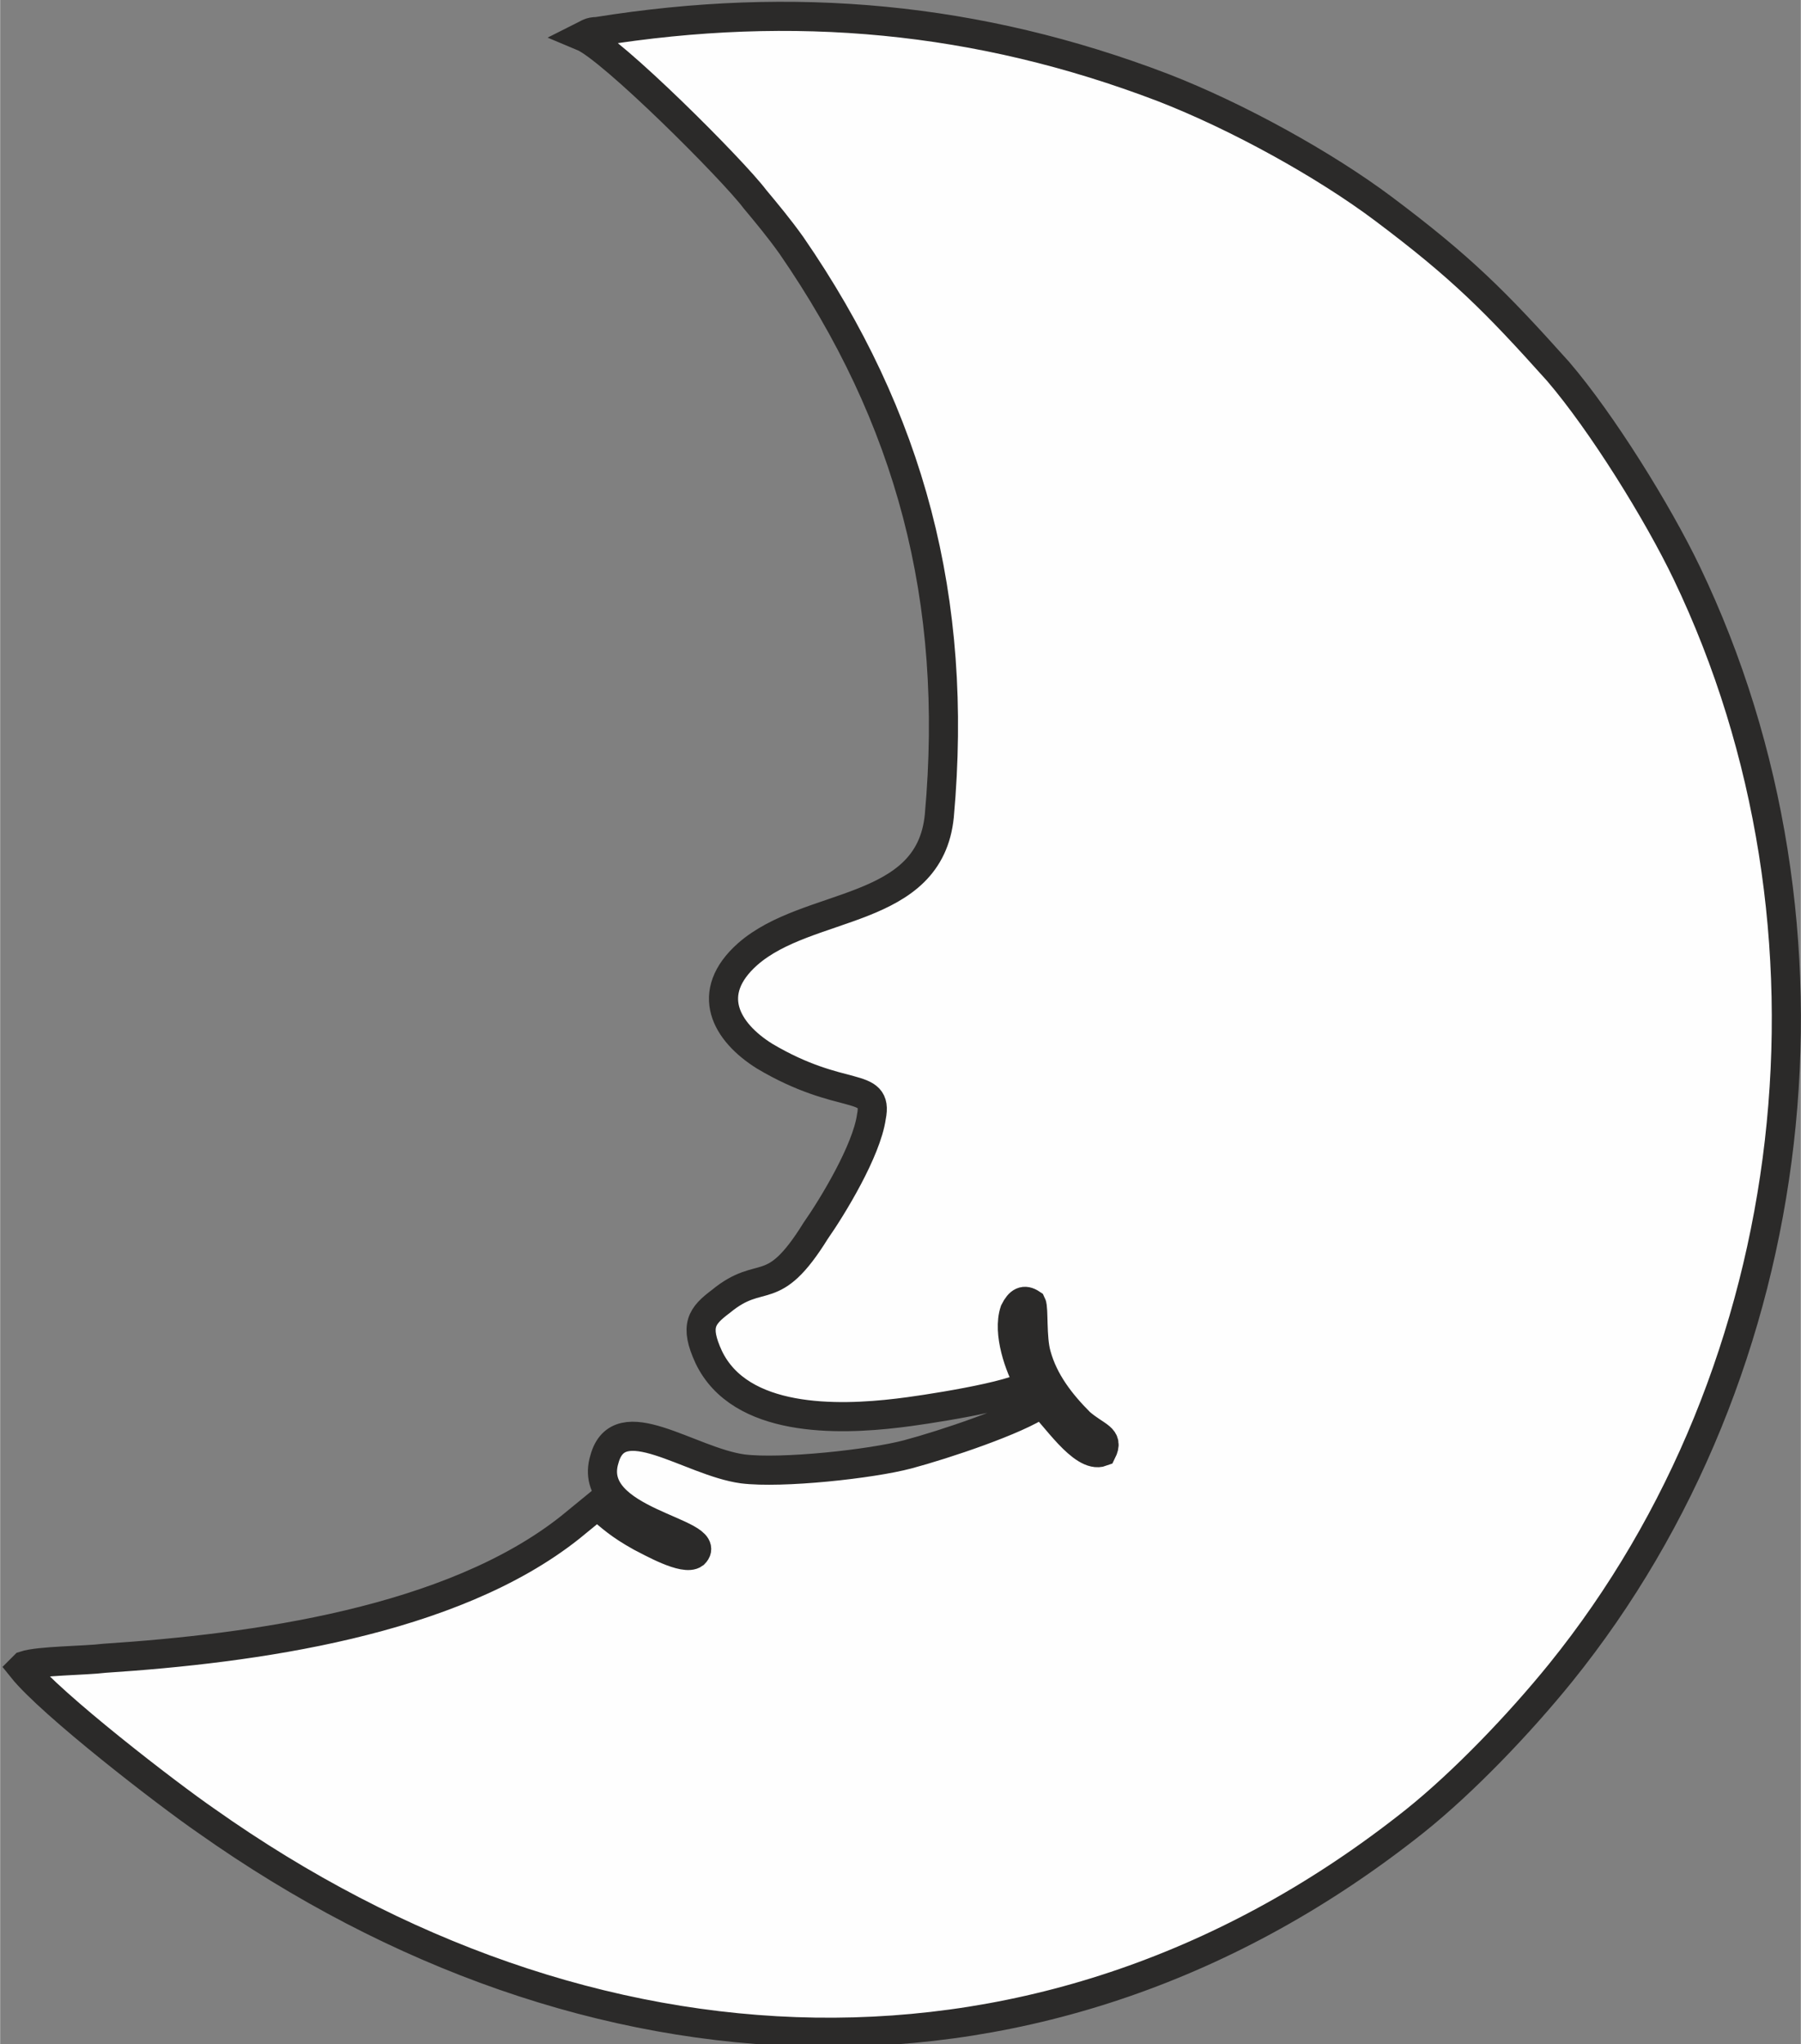
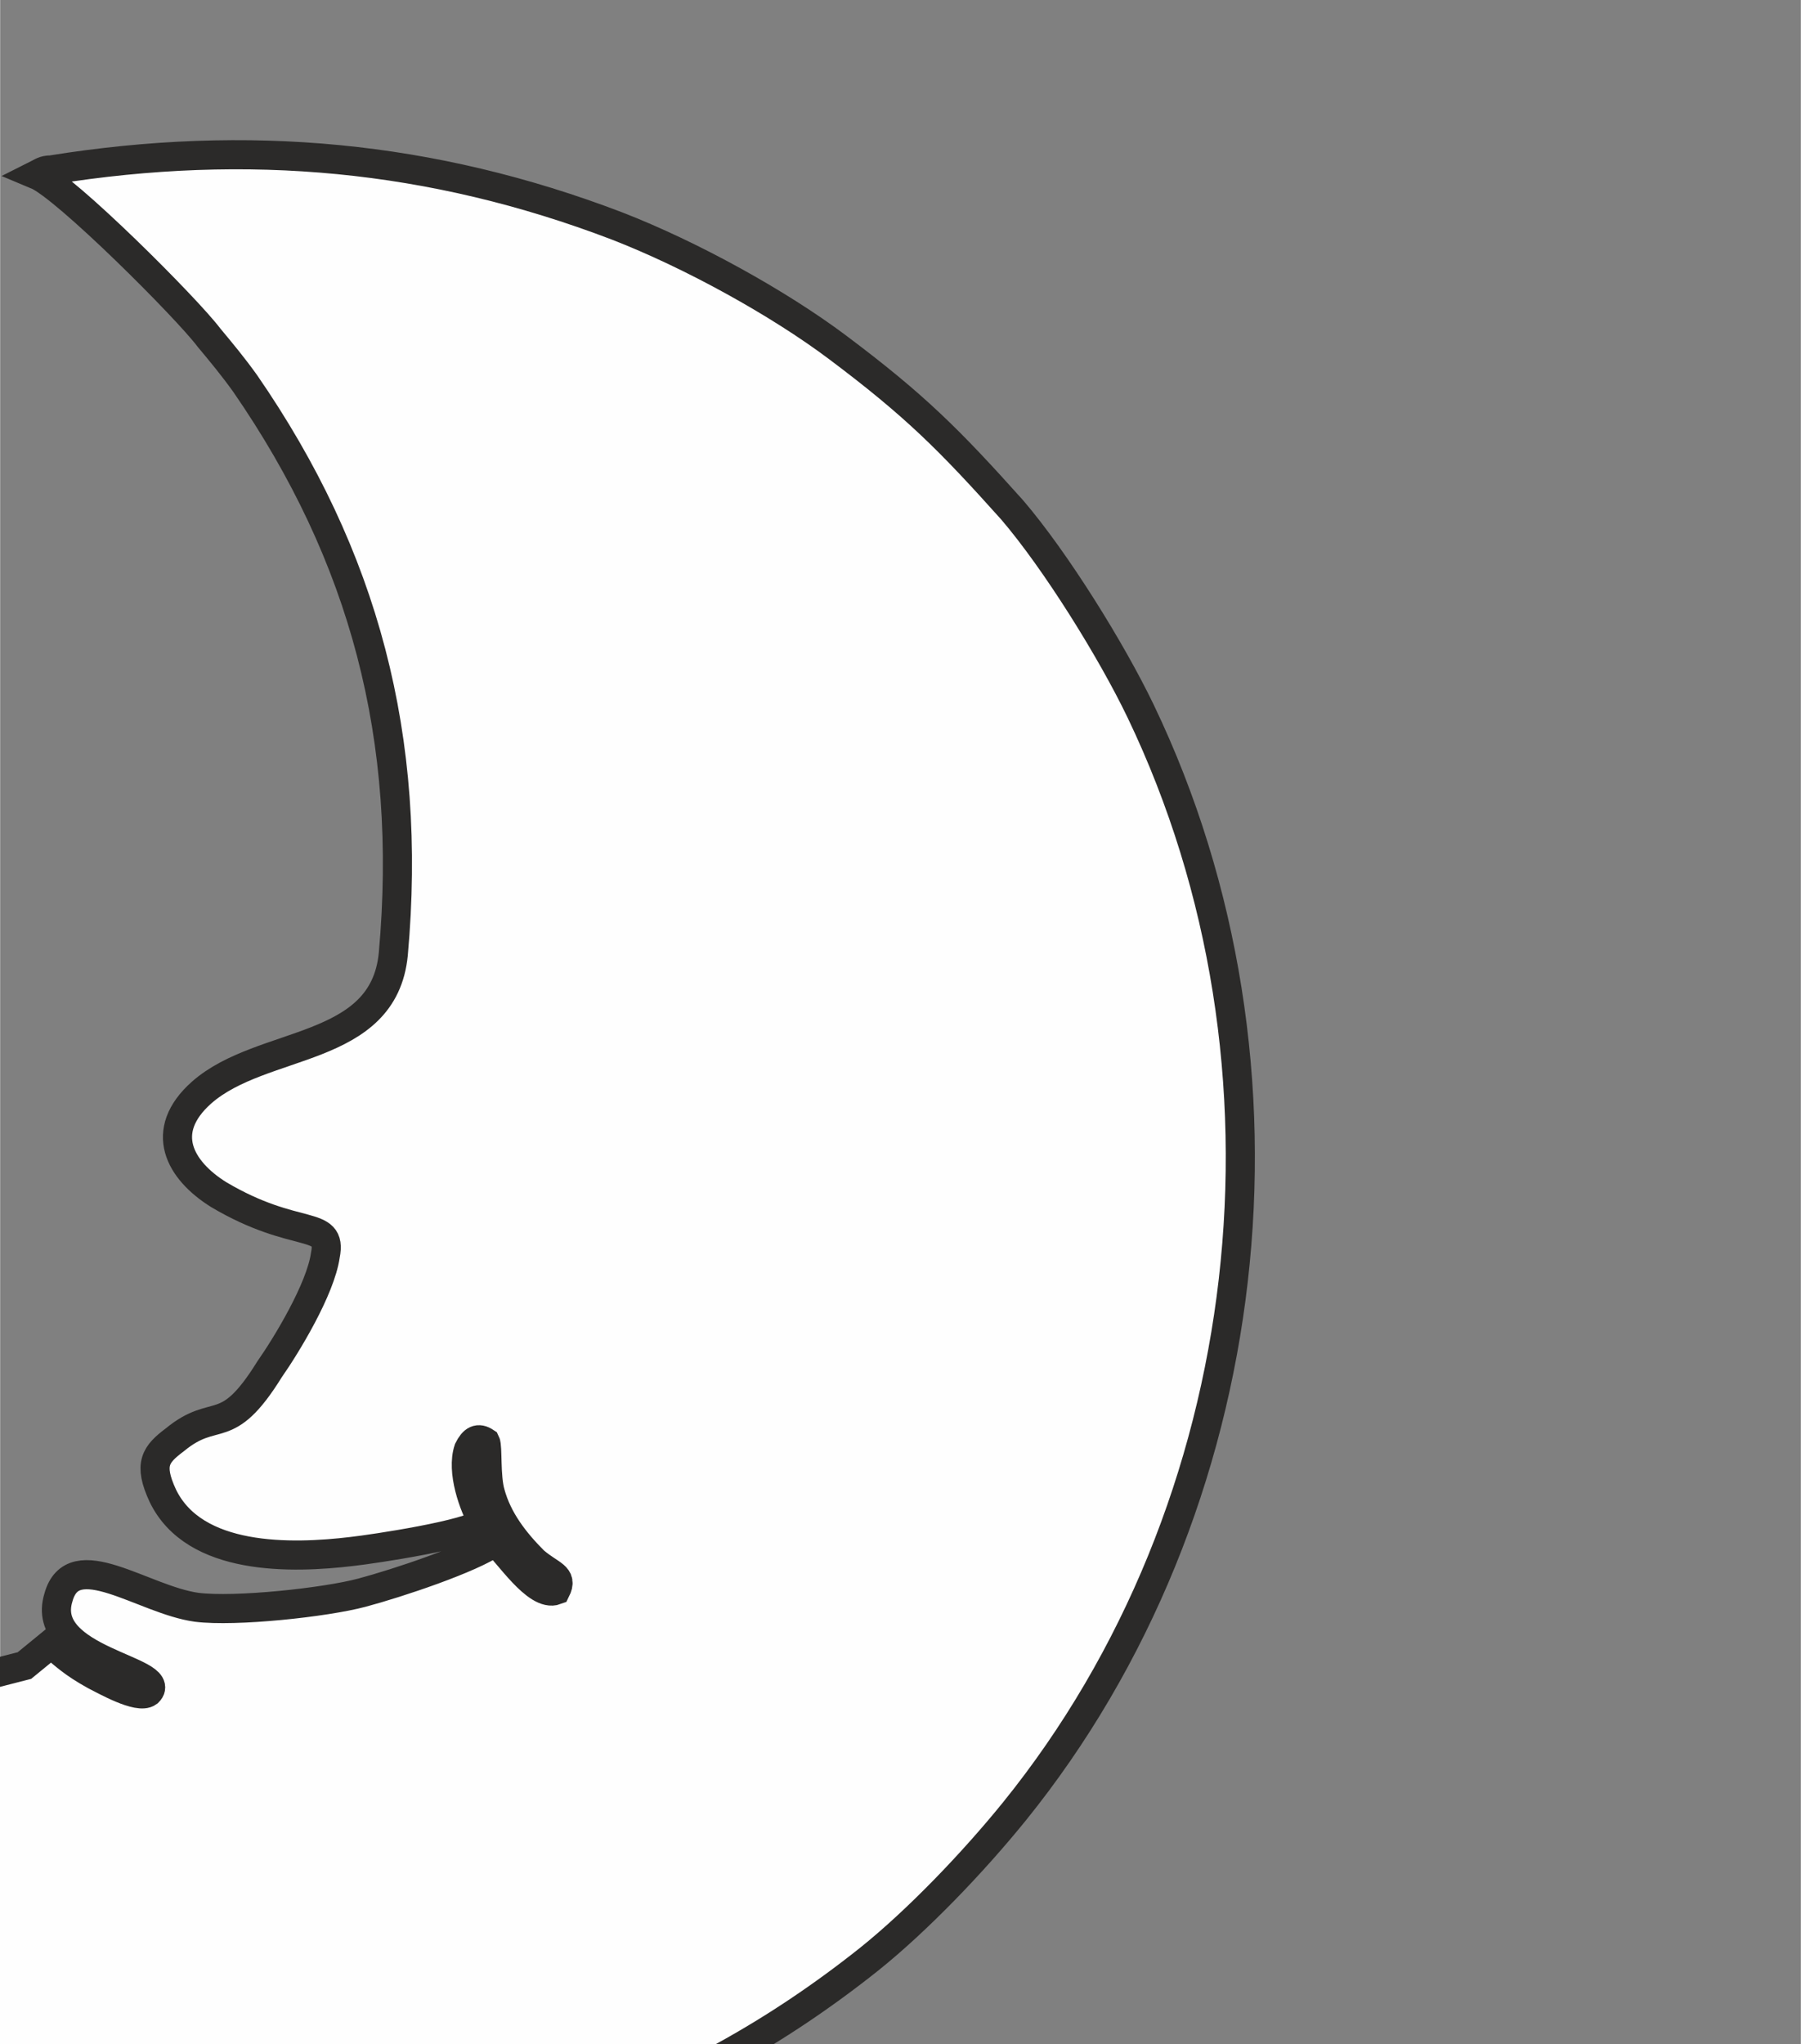
<svg xmlns="http://www.w3.org/2000/svg" xml:space="preserve" width="19.35mm" height="21.954mm" version="1.1" style="shape-rendering:geometricPrecision; text-rendering:geometricPrecision; image-rendering:optimizeQuality; fill-rule:evenodd; clip-rule:evenodd" viewBox="0 0 7.42 8.42">
  <rect x="0" y="0" width="7.42" height="8.42" fill="#808080" stroke="none" />
  <defs>
    <style type="text/css">
   
    .str0 {stroke:#2B2A29;stroke-width:0.12;stroke-miterlimit:22.926}
    .fil0 {fill:#FEFEFE}
   
  </style>
  </defs>
  <g id="Warstwa_x0020_1">
-     <path class="fil0 str0" d="M0.1 6.86c0.06,-0.02 0.25,-0.02 0.33,-0.03 0.61,-0.04 1.43,-0.15 1.92,-0.54l0.11 -0.09c0.06,0.05 0.09,0.08 0.18,0.13 0.04,0.02 0.18,0.1 0.22,0.07 0.09,-0.09 -0.45,-0.13 -0.37,-0.39 0.06,-0.22 0.35,0.01 0.57,0.04 0.16,0.02 0.53,-0.02 0.68,-0.06 0.15,-0.04 0.45,-0.14 0.55,-0.21 0.05,0.04 0.17,0.23 0.25,0.2 0.03,-0.06 -0.02,-0.06 -0.09,-0.12 -0.08,-0.08 -0.15,-0.17 -0.18,-0.28 -0.02,-0.07 -0.01,-0.19 -0.02,-0.21 -0.03,-0.02 -0.05,-0.01 -0.07,0.03 -0.03,0.09 0.02,0.23 0.06,0.3 -0.05,0.05 -0.45,0.11 -0.54,0.12 -0.25,0.03 -0.65,0.04 -0.78,-0.23 -0.06,-0.13 -0.03,-0.17 0.05,-0.23 0.17,-0.14 0.21,-0 0.39,-0.29 0.07,-0.1 0.21,-0.33 0.23,-0.47 0.03,-0.15 -0.12,-0.06 -0.44,-0.25 -0.16,-0.1 -0.25,-0.26 -0.07,-0.42 0.25,-0.22 0.75,-0.16 0.79,-0.57 0.08,-0.89 -0.12,-1.64 -0.61,-2.35 -0.05,-0.07 -0.1,-0.13 -0.15,-0.19 -0.09,-0.12 -0.59,-0.62 -0.71,-0.67 0.02,-0.01 0.03,-0.02 0.06,-0.02 0.81,-0.13 1.57,-0.06 2.33,0.23 0.31,0.12 0.67,0.32 0.91,0.5 0.32,0.24 0.46,0.38 0.72,0.67 0.18,0.21 0.41,0.58 0.53,0.83 0.7,1.46 0.49,3.28 -0.52,4.53 -0.17,0.21 -0.4,0.45 -0.6,0.61 -1.52,1.21 -3.41,1.11 -4.98,0 -0.16,-0.11 -0.64,-0.48 -0.76,-0.63z" />
+     <path class="fil0 str0" d="M0.1 6.86l0.11 -0.09c0.06,0.05 0.09,0.08 0.18,0.13 0.04,0.02 0.18,0.1 0.22,0.07 0.09,-0.09 -0.45,-0.13 -0.37,-0.39 0.06,-0.22 0.35,0.01 0.57,0.04 0.16,0.02 0.53,-0.02 0.68,-0.06 0.15,-0.04 0.45,-0.14 0.55,-0.21 0.05,0.04 0.17,0.23 0.25,0.2 0.03,-0.06 -0.02,-0.06 -0.09,-0.12 -0.08,-0.08 -0.15,-0.17 -0.18,-0.28 -0.02,-0.07 -0.01,-0.19 -0.02,-0.21 -0.03,-0.02 -0.05,-0.01 -0.07,0.03 -0.03,0.09 0.02,0.23 0.06,0.3 -0.05,0.05 -0.45,0.11 -0.54,0.12 -0.25,0.03 -0.65,0.04 -0.78,-0.23 -0.06,-0.13 -0.03,-0.17 0.05,-0.23 0.17,-0.14 0.21,-0 0.39,-0.29 0.07,-0.1 0.21,-0.33 0.23,-0.47 0.03,-0.15 -0.12,-0.06 -0.44,-0.25 -0.16,-0.1 -0.25,-0.26 -0.07,-0.42 0.25,-0.22 0.75,-0.16 0.79,-0.57 0.08,-0.89 -0.12,-1.64 -0.61,-2.35 -0.05,-0.07 -0.1,-0.13 -0.15,-0.19 -0.09,-0.12 -0.59,-0.62 -0.71,-0.67 0.02,-0.01 0.03,-0.02 0.06,-0.02 0.81,-0.13 1.57,-0.06 2.33,0.23 0.31,0.12 0.67,0.32 0.91,0.5 0.32,0.24 0.46,0.38 0.72,0.67 0.18,0.21 0.41,0.58 0.53,0.83 0.7,1.46 0.49,3.28 -0.52,4.53 -0.17,0.21 -0.4,0.45 -0.6,0.61 -1.52,1.21 -3.41,1.11 -4.98,0 -0.16,-0.11 -0.64,-0.48 -0.76,-0.63z" />
  </g>
</svg>